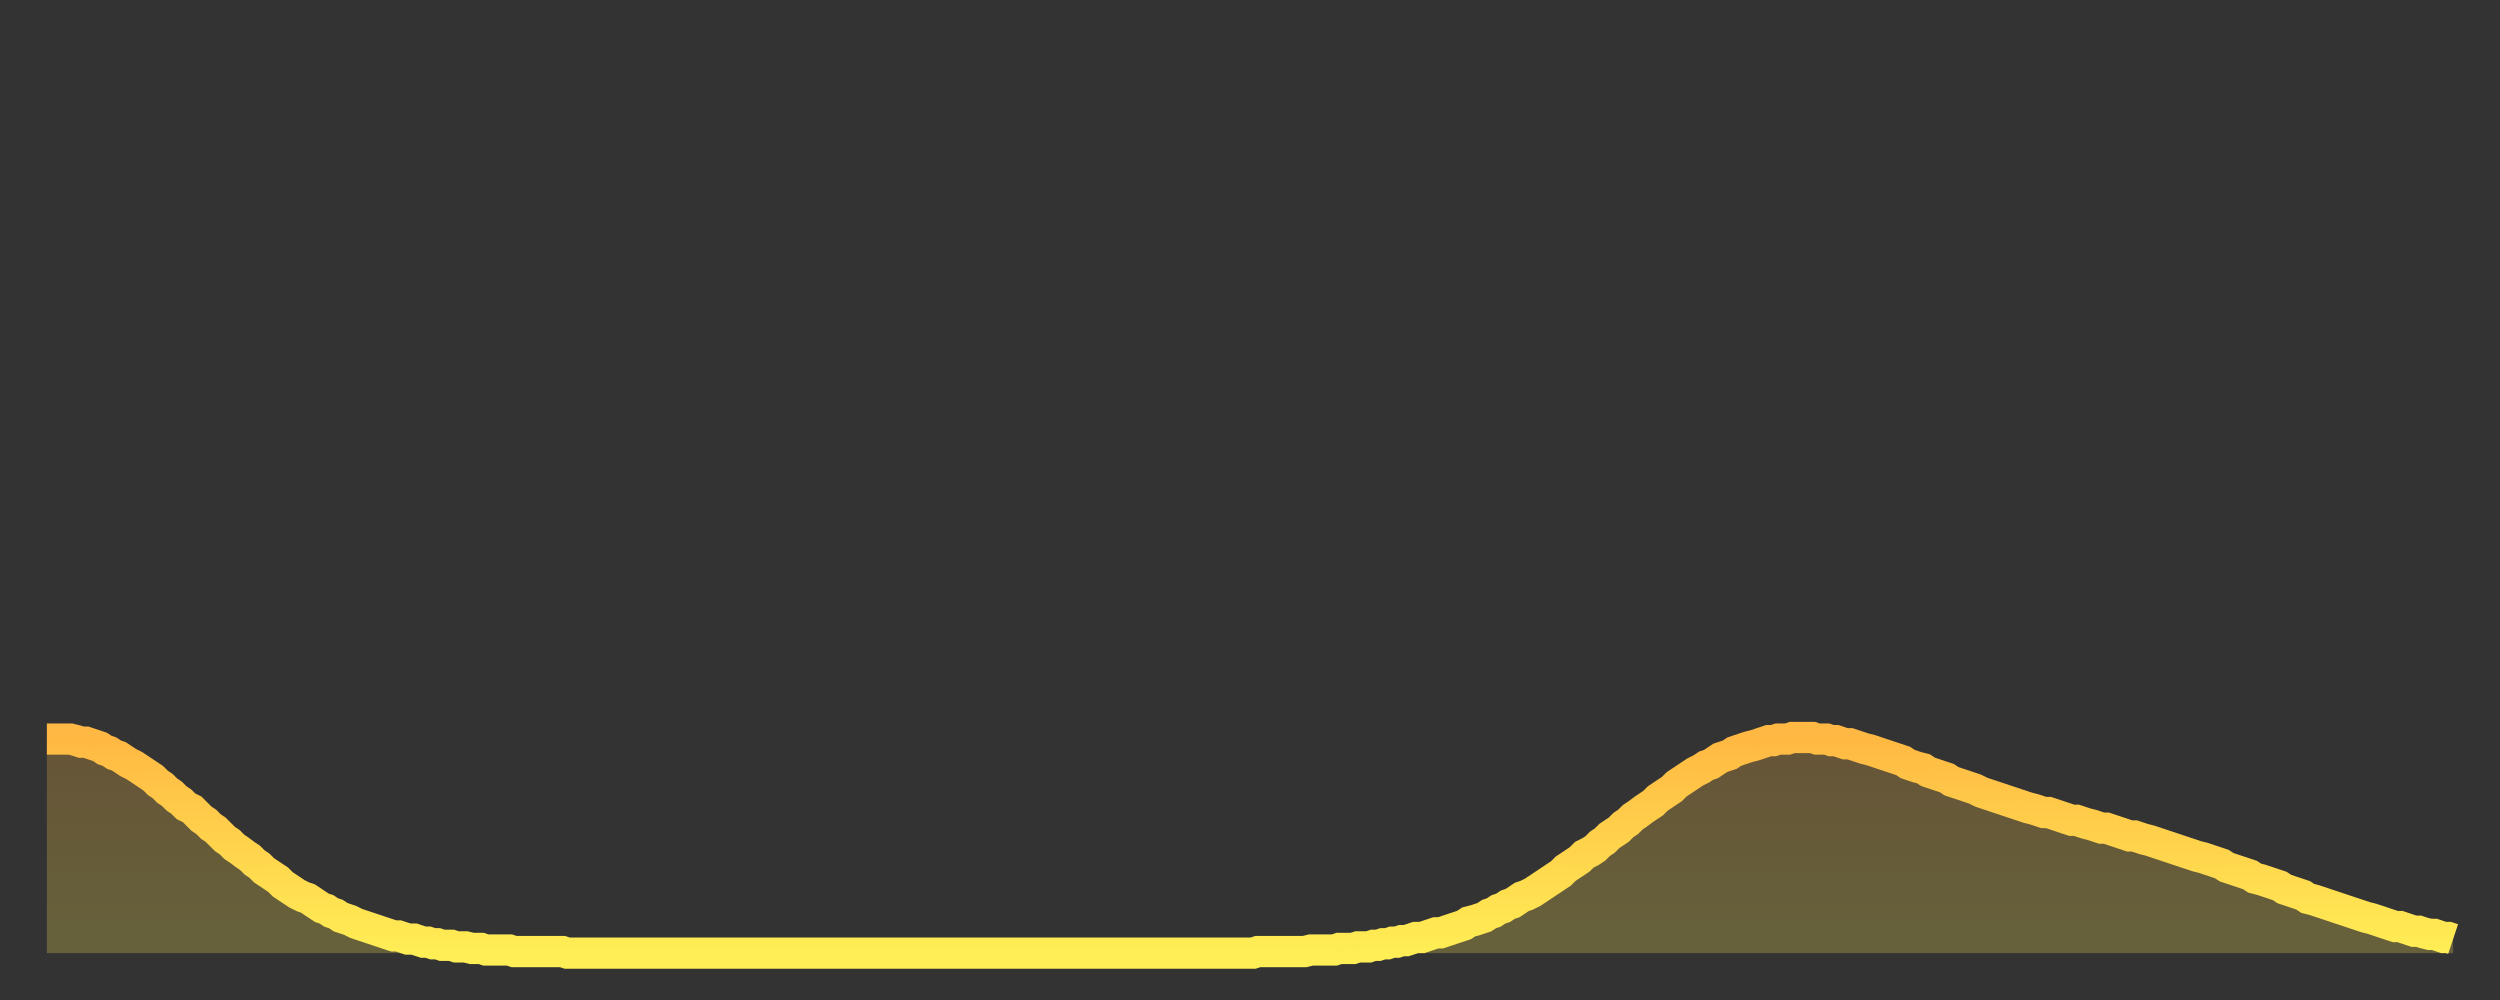
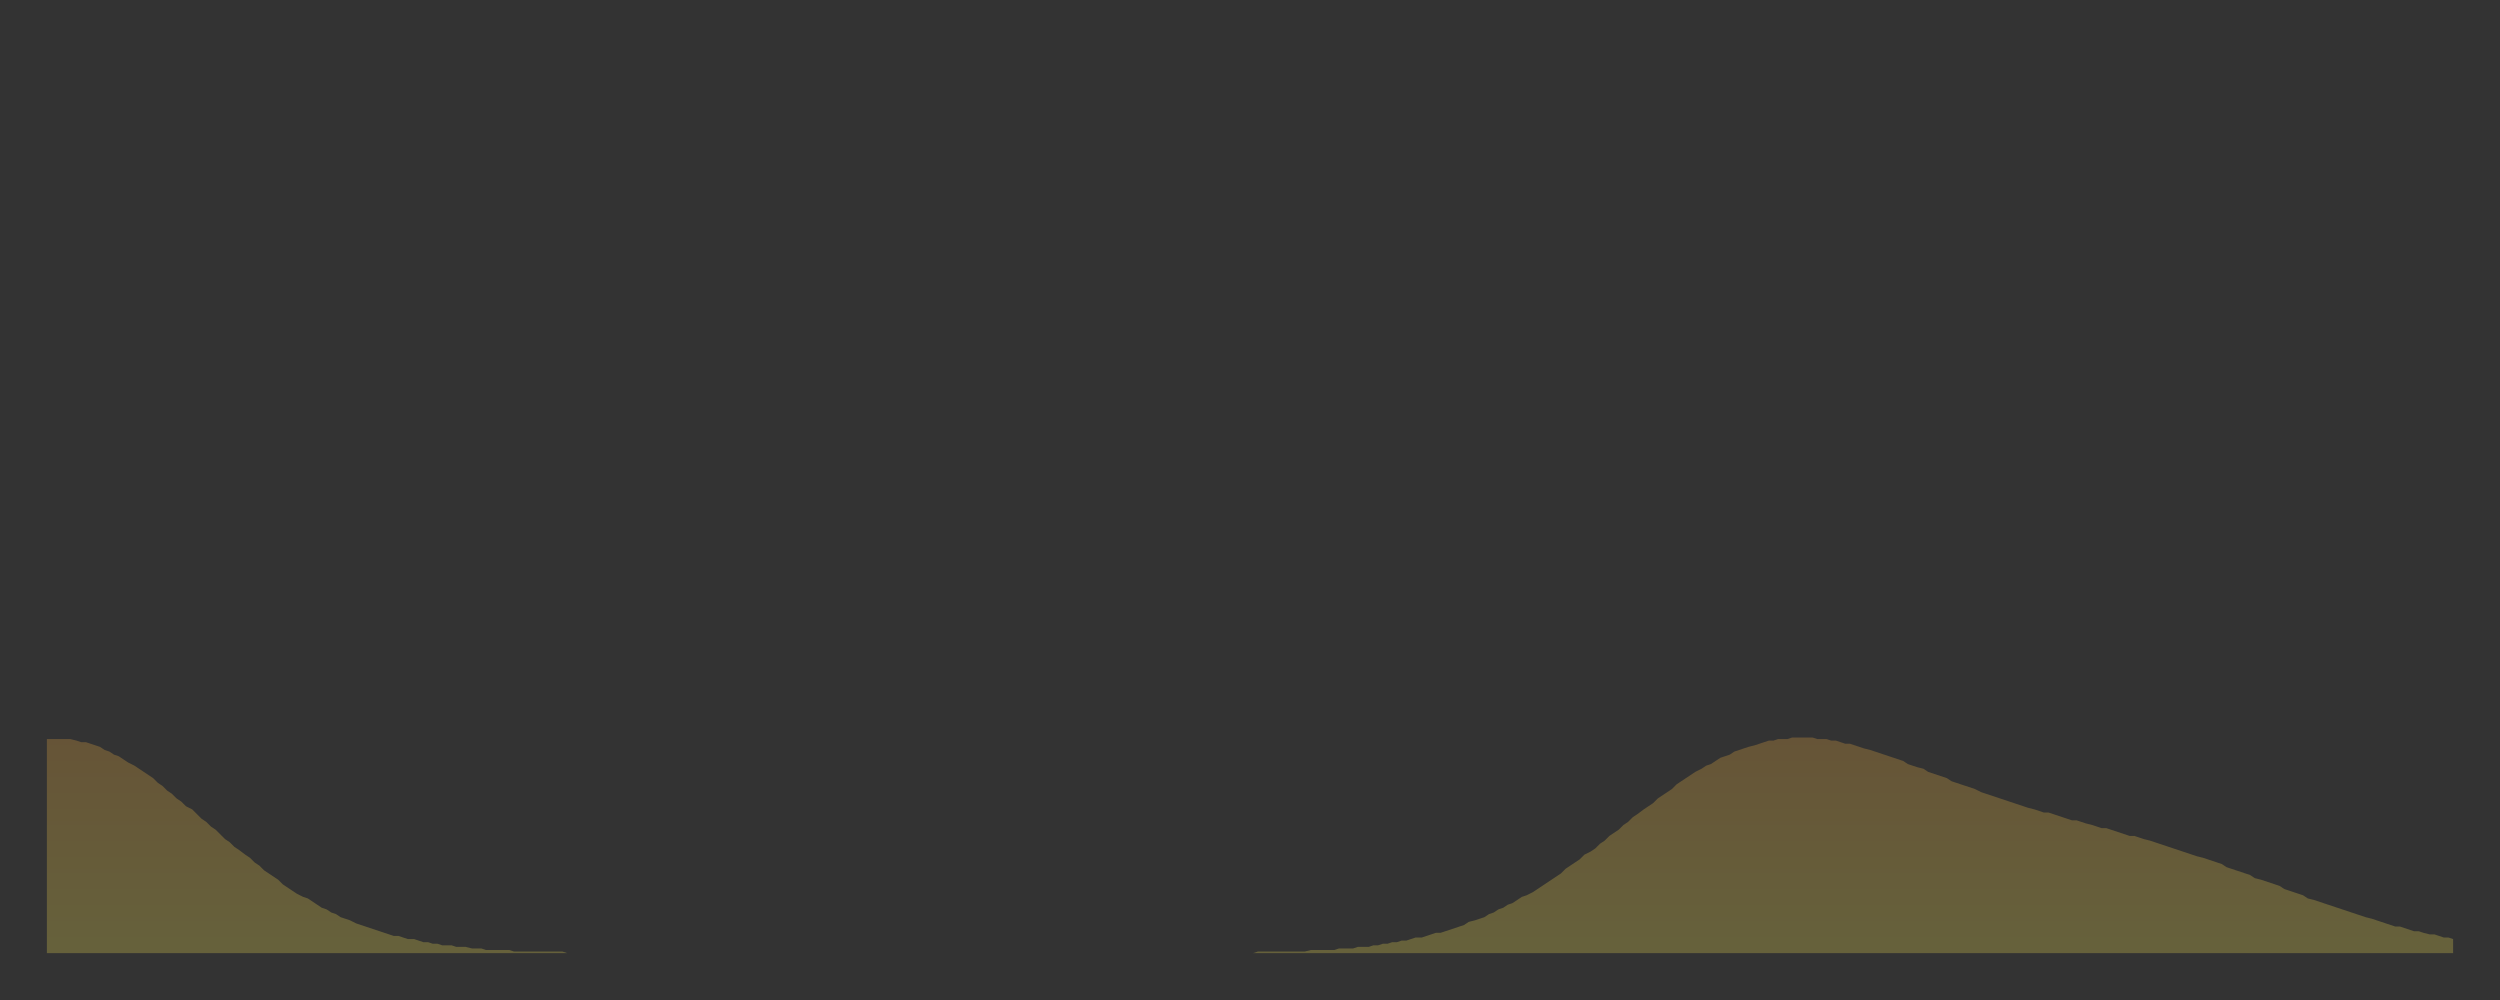
<svg xmlns="http://www.w3.org/2000/svg" baseProfile="full" height="64" version="1.1" width="160">
  <rect width="100%" height="100%" fill="#333333" stroke="none" />
  <defs>
    <linearGradient id="id703564" x1="0" x2="0" y1="0" y2="1">
      <stop offset="0%" stop-color="#ffb843" />
      <stop offset="50%" stop-color="#ffd34c" />
      <stop offset="100%" stop-color="#ffee55" />
    </linearGradient>
  </defs>
  <g transform="translate(3,3)">
    <g>
-       <path d="M 0.0 44.3 0.3 44.3 0.6 44.3 0.9 44.3 1.2 44.3 1.5 44.3 1.9 44.4 2.2 44.5 2.5 44.5 2.8 44.6 3.1 44.7 3.4 44.8 3.7 45.0 4.0 45.1 4.3 45.3 4.6 45.4 4.9 45.6 5.2 45.8 5.6 46.0 5.9 46.2 6.2 46.4 6.5 46.6 6.8 46.8 7.1 47.1 7.4 47.3 7.7 47.6 8.0 47.8 8.3 48.1 8.6 48.3 8.9 48.6 9.3 48.8 9.6 49.1 9.9 49.4 10.2 49.6 10.5 49.9 10.8 50.1 11.1 50.4 11.4 50.7 11.7 50.9 12.0 51.2 12.3 51.4 12.7 51.7 13.0 51.9 13.3 52.2 13.6 52.4 13.9 52.7 14.2 52.9 14.5 53.1 14.8 53.3 15.1 53.6 15.4 53.8 15.7 54.0 16.0 54.2 16.4 54.4 16.7 54.5 17.0 54.7 17.3 54.9 17.6 55.1 17.9 55.2 18.2 55.4 18.5 55.5 18.8 55.7 19.1 55.8 19.4 55.9 19.8 56.1 20.1 56.2 20.4 56.3 20.7 56.4 21.0 56.5 21.3 56.6 21.6 56.7 21.9 56.8 22.2 56.9 22.5 56.9 22.8 57.0 23.1 57.1 23.5 57.1 23.8 57.2 24.1 57.3 24.4 57.3 24.7 57.4 25.0 57.4 25.3 57.5 25.6 57.5 25.9 57.5 26.2 57.6 26.5 57.6 26.8 57.6 27.2 57.7 27.5 57.7 27.8 57.7 28.1 57.8 28.4 57.8 28.7 57.8 29.0 57.8 29.3 57.8 29.6 57.8 29.9 57.9 30.2 57.9 30.6 57.9 30.9 57.9 31.2 57.9 31.5 57.9 31.8 57.9 32.1 57.9 32.4 57.9 32.7 57.9 33.0 57.9 33.3 58.0 33.6 58.0 33.9 58.0 34.3 58.0 34.6 58.0 34.9 58.0 35.2 58.0 35.5 58.0 35.8 58.0 36.1 58.0 36.4 58.0 36.7 58.0 37.0 58.0 37.3 58.0 37.7 58.0 38.0 58.0 38.3 58.0 38.6 58.0 38.9 58.0 39.2 58.0 39.5 58.0 39.8 58.0 40.1 58.0 40.4 58.0 40.7 58.0 41.0 58.0 41.4 58.0 41.7 58.0 42.0 58.0 42.3 58.0 42.6 58.0 42.9 58.0 43.2 58.0 43.5 58.0 43.8 58.0 44.1 58.0 44.4 58.0 44.7 58.0 45.1 58.0 45.4 58.0 45.7 58.0 46.0 58.0 46.3 58.0 46.6 58.0 46.9 58.0 47.2 58.0 47.5 58.0 47.8 58.0 48.1 58.0 48.5 58.0 48.8 58.0 49.1 58.0 49.4 58.0 49.7 58.0 50.0 58.0 50.3 58.0 50.6 58.0 50.9 58.0 51.2 58.0 51.5 58.0 51.8 58.0 52.2 58.0 52.5 58.0 52.8 58.0 53.1 58.0 53.4 58.0 53.7 58.0 54.0 58.0 54.3 58.0 54.6 58.0 54.9 58.0 55.2 58.0 55.6 58.0 55.9 58.0 56.2 58.0 56.5 58.0 56.8 58.0 57.1 58.0 57.4 58.0 57.7 58.0 58.0 58.0 58.3 58.0 58.6 58.0 58.9 58.0 59.3 58.0 59.6 58.0 59.9 58.0 60.2 58.0 60.5 58.0 60.8 58.0 61.1 58.0 61.4 58.0 61.7 58.0 62.0 58.0 62.3 58.0 62.6 58.0 63.0 58.0 63.3 58.0 63.6 58.0 63.9 58.0 64.2 58.0 64.5 58.0 64.8 58.0 65.1 58.0 65.4 58.0 65.7 58.0 66.0 58.0 66.4 58.0 66.7 58.0 67.0 58.0 67.3 58.0 67.6 58.0 67.9 58.0 68.2 58.0 68.5 58.0 68.8 58.0 69.1 58.0 69.4 58.0 69.7 58.0 70.1 58.0 70.4 58.0 70.7 58.0 71.0 58.0 71.3 58.0 71.6 58.0 71.9 58.0 72.2 58.0 72.5 58.0 72.8 58.0 73.1 58.0 73.5 58.0 73.8 58.0 74.1 58.0 74.4 58.0 74.7 58.0 75.0 58.0 75.3 58.0 75.6 58.0 75.9 58.0 76.2 58.0 76.5 58.0 76.8 58.0 77.2 58.0 77.5 57.9 77.8 57.9 78.1 57.9 78.4 57.9 78.7 57.9 79.0 57.9 79.3 57.9 79.6 57.9 79.9 57.9 80.2 57.9 80.5 57.9 80.9 57.8 81.2 57.8 81.5 57.8 81.8 57.8 82.1 57.8 82.4 57.8 82.7 57.7 83.0 57.7 83.3 57.7 83.6 57.7 83.9 57.6 84.3 57.6 84.6 57.6 84.9 57.5 85.2 57.5 85.5 57.4 85.8 57.4 86.1 57.3 86.4 57.3 86.7 57.2 87.0 57.2 87.3 57.1 87.6 57.0 88.0 57.0 88.3 56.9 88.6 56.8 88.9 56.7 89.2 56.7 89.5 56.6 89.8 56.5 90.1 56.4 90.4 56.3 90.7 56.2 91.0 56.0 91.4 55.9 91.7 55.8 92.0 55.7 92.3 55.5 92.6 55.4 92.9 55.2 93.2 55.1 93.5 54.9 93.8 54.8 94.1 54.6 94.4 54.4 94.7 54.3 95.1 54.1 95.4 53.9 95.7 53.7 96.0 53.5 96.3 53.3 96.6 53.1 96.9 52.9 97.2 52.6 97.5 52.4 97.8 52.2 98.1 52.0 98.4 51.7 98.8 51.5 99.1 51.3 99.4 51.0 99.7 50.8 100.0 50.5 100.3 50.3 100.6 50.1 100.9 49.8 101.2 49.6 101.5 49.3 101.8 49.1 102.2 48.8 102.5 48.6 102.8 48.4 103.1 48.1 103.4 47.9 103.7 47.7 104.0 47.5 104.3 47.2 104.6 47.0 104.9 46.8 105.2 46.6 105.5 46.4 105.9 46.2 106.2 46.0 106.5 45.9 106.8 45.7 107.1 45.5 107.4 45.4 107.7 45.3 108.0 45.1 108.3 45.0 108.6 44.9 108.9 44.8 109.3 44.7 109.6 44.6 109.9 44.5 110.2 44.4 110.5 44.4 110.8 44.3 111.1 44.3 111.4 44.3 111.7 44.2 112.0 44.2 112.3 44.2 112.6 44.2 113.0 44.2 113.3 44.3 113.6 44.3 113.9 44.3 114.2 44.4 114.5 44.4 114.8 44.5 115.1 44.6 115.4 44.6 115.7 44.7 116.0 44.8 116.3 44.9 116.7 45.0 117.0 45.1 117.3 45.2 117.6 45.3 117.9 45.4 118.2 45.5 118.5 45.6 118.8 45.7 119.1 45.9 119.4 46.0 119.7 46.1 120.1 46.2 120.4 46.4 120.7 46.5 121.0 46.6 121.3 46.7 121.6 46.8 121.9 47.0 122.2 47.1 122.5 47.2 122.8 47.3 123.1 47.4 123.4 47.5 123.8 47.7 124.1 47.8 124.4 47.9 124.7 48.0 125.0 48.1 125.3 48.2 125.6 48.3 125.9 48.4 126.2 48.5 126.5 48.6 126.8 48.7 127.2 48.8 127.5 48.9 127.8 49.0 128.1 49.0 128.4 49.1 128.7 49.2 129.0 49.3 129.3 49.4 129.6 49.5 129.9 49.5 130.2 49.6 130.5 49.7 130.9 49.8 131.2 49.9 131.5 50.0 131.8 50.0 132.1 50.1 132.4 50.2 132.7 50.3 133.0 50.4 133.3 50.5 133.6 50.5 133.9 50.6 134.2 50.7 134.6 50.8 134.9 50.9 135.2 51.0 135.5 51.1 135.8 51.2 136.1 51.3 136.4 51.4 136.7 51.5 137.0 51.6 137.3 51.7 137.6 51.8 138.0 51.9 138.3 52.0 138.6 52.1 138.9 52.2 139.2 52.3 139.5 52.5 139.8 52.6 140.1 52.7 140.4 52.8 140.7 52.9 141.0 53.0 141.3 53.2 141.7 53.3 142.0 53.4 142.3 53.5 142.6 53.6 142.9 53.7 143.2 53.9 143.5 54.0 143.8 54.1 144.1 54.2 144.4 54.3 144.7 54.5 145.1 54.6 145.4 54.7 145.7 54.8 146.0 54.9 146.3 55.0 146.6 55.1 146.9 55.2 147.2 55.3 147.5 55.4 147.8 55.5 148.1 55.6 148.4 55.7 148.8 55.8 149.1 55.9 149.4 56.0 149.7 56.1 150.0 56.2 150.3 56.3 150.6 56.3 150.9 56.4 151.2 56.5 151.5 56.6 151.8 56.6 152.1 56.7 152.5 56.8 152.8 56.8 153.1 56.9 153.4 57.0 153.7 57.0 154.0 57.1" fill="none" id="graph-curve" opacity="1" stroke="url(#id703564)" stroke-width="2" />
      <path d="M 0 58 L 0.0 44.3 0.3 44.3 0.6 44.3 0.9 44.3 1.2 44.3 1.5 44.3 1.9 44.4 2.2 44.5 2.5 44.5 2.8 44.6 3.1 44.7 3.4 44.8 3.7 45.0 4.0 45.1 4.3 45.3 4.6 45.4 4.9 45.6 5.2 45.8 5.6 46.0 5.9 46.2 6.2 46.4 6.5 46.6 6.8 46.8 7.1 47.1 7.4 47.3 7.7 47.6 8.0 47.8 8.3 48.1 8.6 48.3 8.9 48.6 9.3 48.8 9.6 49.1 9.9 49.4 10.2 49.6 10.5 49.9 10.8 50.1 11.1 50.4 11.4 50.7 11.7 50.9 12.0 51.2 12.3 51.4 12.7 51.7 13.0 51.9 13.3 52.2 13.6 52.4 13.9 52.7 14.2 52.9 14.5 53.1 14.8 53.3 15.1 53.6 15.4 53.8 15.7 54.0 16.0 54.2 16.4 54.4 16.7 54.5 17.0 54.7 17.3 54.9 17.6 55.1 17.9 55.2 18.2 55.4 18.5 55.5 18.8 55.7 19.1 55.8 19.4 55.9 19.8 56.1 20.1 56.2 20.4 56.3 20.7 56.4 21.0 56.5 21.3 56.6 21.6 56.7 21.9 56.8 22.2 56.9 22.5 56.9 22.8 57.0 23.1 57.1 23.5 57.1 23.8 57.2 24.1 57.3 24.4 57.3 24.7 57.4 25.0 57.4 25.3 57.5 25.6 57.5 25.9 57.5 26.2 57.6 26.5 57.6 26.8 57.6 27.2 57.7 27.5 57.7 27.8 57.7 28.1 57.8 28.4 57.8 28.7 57.8 29.0 57.8 29.3 57.8 29.6 57.8 29.9 57.9 30.2 57.9 30.6 57.9 30.9 57.9 31.2 57.9 31.5 57.9 31.8 57.9 32.1 57.9 32.4 57.9 32.7 57.9 33.0 57.9 33.3 58.0 33.6 58.0 33.9 58.0 34.3 58.0 34.6 58.0 34.9 58.0 35.2 58.0 35.5 58.0 35.8 58.0 36.1 58.0 36.4 58.0 36.7 58.0 37.0 58.0 37.3 58.0 37.7 58.0 38.0 58.0 38.3 58.0 38.6 58.0 38.9 58.0 39.2 58.0 39.5 58.0 39.8 58.0 40.1 58.0 40.4 58.0 40.7 58.0 41.0 58.0 41.4 58.0 41.7 58.0 42.0 58.0 42.3 58.0 42.6 58.0 42.9 58.0 43.2 58.0 43.5 58.0 43.8 58.0 44.1 58.0 44.4 58.0 44.7 58.0 45.1 58.0 45.4 58.0 45.7 58.0 46.0 58.0 46.3 58.0 46.6 58.0 46.9 58.0 47.2 58.0 47.5 58.0 47.8 58.0 48.1 58.0 48.5 58.0 48.8 58.0 49.1 58.0 49.4 58.0 49.7 58.0 50.0 58.0 50.3 58.0 50.6 58.0 50.9 58.0 51.2 58.0 51.5 58.0 51.8 58.0 52.2 58.0 52.5 58.0 52.8 58.0 53.1 58.0 53.4 58.0 53.7 58.0 54.0 58.0 54.3 58.0 54.6 58.0 54.9 58.0 55.2 58.0 55.6 58.0 55.9 58.0 56.2 58.0 56.5 58.0 56.8 58.0 57.1 58.0 57.4 58.0 57.7 58.0 58.0 58.0 58.3 58.0 58.6 58.0 58.9 58.0 59.3 58.0 59.6 58.0 59.9 58.0 60.2 58.0 60.5 58.0 60.8 58.0 61.1 58.0 61.4 58.0 61.7 58.0 62.0 58.0 62.3 58.0 62.6 58.0 63.0 58.0 63.3 58.0 63.6 58.0 63.9 58.0 64.2 58.0 64.5 58.0 64.8 58.0 65.1 58.0 65.4 58.0 65.7 58.0 66.0 58.0 66.4 58.0 66.7 58.0 67.0 58.0 67.3 58.0 67.6 58.0 67.9 58.0 68.2 58.0 68.5 58.0 68.8 58.0 69.1 58.0 69.4 58.0 69.7 58.0 70.1 58.0 70.4 58.0 70.7 58.0 71.0 58.0 71.3 58.0 71.6 58.0 71.9 58.0 72.2 58.0 72.5 58.0 72.8 58.0 73.1 58.0 73.5 58.0 73.8 58.0 74.1 58.0 74.4 58.0 74.7 58.0 75.0 58.0 75.3 58.0 75.6 58.0 75.9 58.0 76.2 58.0 76.5 58.0 76.8 58.0 77.2 58.0 77.5 57.9 77.8 57.9 78.1 57.9 78.4 57.9 78.7 57.9 79.0 57.9 79.3 57.9 79.6 57.9 79.9 57.9 80.2 57.9 80.5 57.9 80.9 57.8 81.2 57.8 81.5 57.8 81.8 57.8 82.1 57.8 82.4 57.8 82.7 57.7 83.0 57.7 83.3 57.7 83.6 57.7 83.9 57.6 84.3 57.6 84.6 57.6 84.9 57.5 85.2 57.5 85.5 57.4 85.8 57.4 86.1 57.3 86.4 57.3 86.7 57.2 87.0 57.2 87.3 57.1 87.6 57.0 88.0 57.0 88.3 56.9 88.6 56.8 88.9 56.7 89.2 56.7 89.5 56.6 89.8 56.5 90.1 56.4 90.4 56.3 90.7 56.2 91.0 56.0 91.4 55.9 91.7 55.8 92.0 55.7 92.3 55.5 92.6 55.4 92.9 55.2 93.2 55.1 93.5 54.9 93.8 54.8 94.1 54.6 94.4 54.4 94.7 54.3 95.1 54.1 95.4 53.9 95.7 53.7 96.0 53.5 96.3 53.3 96.6 53.1 96.9 52.9 97.2 52.6 97.5 52.4 97.8 52.2 98.1 52.0 98.4 51.7 98.8 51.5 99.1 51.3 99.4 51.0 99.7 50.8 100.0 50.5 100.3 50.3 100.6 50.1 100.9 49.8 101.2 49.6 101.5 49.3 101.8 49.1 102.2 48.8 102.5 48.6 102.8 48.4 103.1 48.1 103.4 47.9 103.7 47.7 104.0 47.5 104.3 47.2 104.6 47.0 104.9 46.8 105.2 46.6 105.5 46.4 105.9 46.2 106.2 46.0 106.5 45.9 106.8 45.7 107.1 45.5 107.4 45.4 107.7 45.3 108.0 45.1 108.3 45.0 108.6 44.9 108.9 44.8 109.3 44.7 109.6 44.6 109.9 44.5 110.2 44.4 110.5 44.4 110.8 44.3 111.1 44.3 111.4 44.3 111.7 44.2 112.0 44.2 112.3 44.2 112.6 44.2 113.0 44.2 113.3 44.3 113.6 44.3 113.9 44.3 114.2 44.4 114.5 44.4 114.8 44.5 115.1 44.6 115.4 44.6 115.7 44.7 116.0 44.8 116.3 44.9 116.7 45.0 117.0 45.1 117.3 45.2 117.6 45.3 117.9 45.4 118.2 45.5 118.5 45.6 118.8 45.7 119.1 45.9 119.4 46.0 119.7 46.1 120.1 46.2 120.4 46.4 120.7 46.5 121.0 46.6 121.3 46.7 121.6 46.8 121.9 47.0 122.2 47.1 122.5 47.2 122.8 47.3 123.1 47.4 123.4 47.5 123.8 47.7 124.1 47.8 124.4 47.9 124.7 48.0 125.0 48.1 125.3 48.2 125.6 48.3 125.9 48.4 126.2 48.5 126.5 48.6 126.8 48.7 127.2 48.8 127.5 48.9 127.8 49.0 128.1 49.0 128.4 49.1 128.7 49.2 129.0 49.3 129.3 49.4 129.6 49.5 129.9 49.5 130.2 49.6 130.5 49.7 130.9 49.8 131.2 49.9 131.5 50.0 131.8 50.0 132.1 50.1 132.4 50.2 132.7 50.3 133.0 50.4 133.3 50.5 133.6 50.5 133.9 50.6 134.2 50.7 134.6 50.8 134.9 50.9 135.2 51.0 135.5 51.1 135.8 51.2 136.1 51.3 136.4 51.4 136.7 51.5 137.0 51.6 137.3 51.7 137.6 51.8 138.0 51.9 138.3 52.0 138.6 52.1 138.9 52.2 139.2 52.3 139.5 52.5 139.8 52.6 140.1 52.7 140.4 52.8 140.7 52.9 141.0 53.0 141.3 53.2 141.7 53.3 142.0 53.4 142.3 53.5 142.6 53.6 142.9 53.7 143.2 53.9 143.5 54.0 143.8 54.1 144.1 54.2 144.4 54.3 144.7 54.5 145.1 54.6 145.4 54.7 145.7 54.8 146.0 54.9 146.3 55.0 146.6 55.1 146.9 55.2 147.2 55.3 147.5 55.4 147.8 55.5 148.1 55.6 148.4 55.7 148.8 55.8 149.1 55.9 149.4 56.0 149.7 56.1 150.0 56.2 150.3 56.3 150.6 56.3 150.9 56.4 151.2 56.5 151.5 56.6 151.8 56.6 152.1 56.7 152.5 56.8 152.8 56.8 153.1 56.9 153.4 57.0 153.7 57.0 154.0 57.1 154 58" fill="url(#id703564)" fill-opacity=".25" id="graph-shadow" />
    </g>
  </g>
</svg>